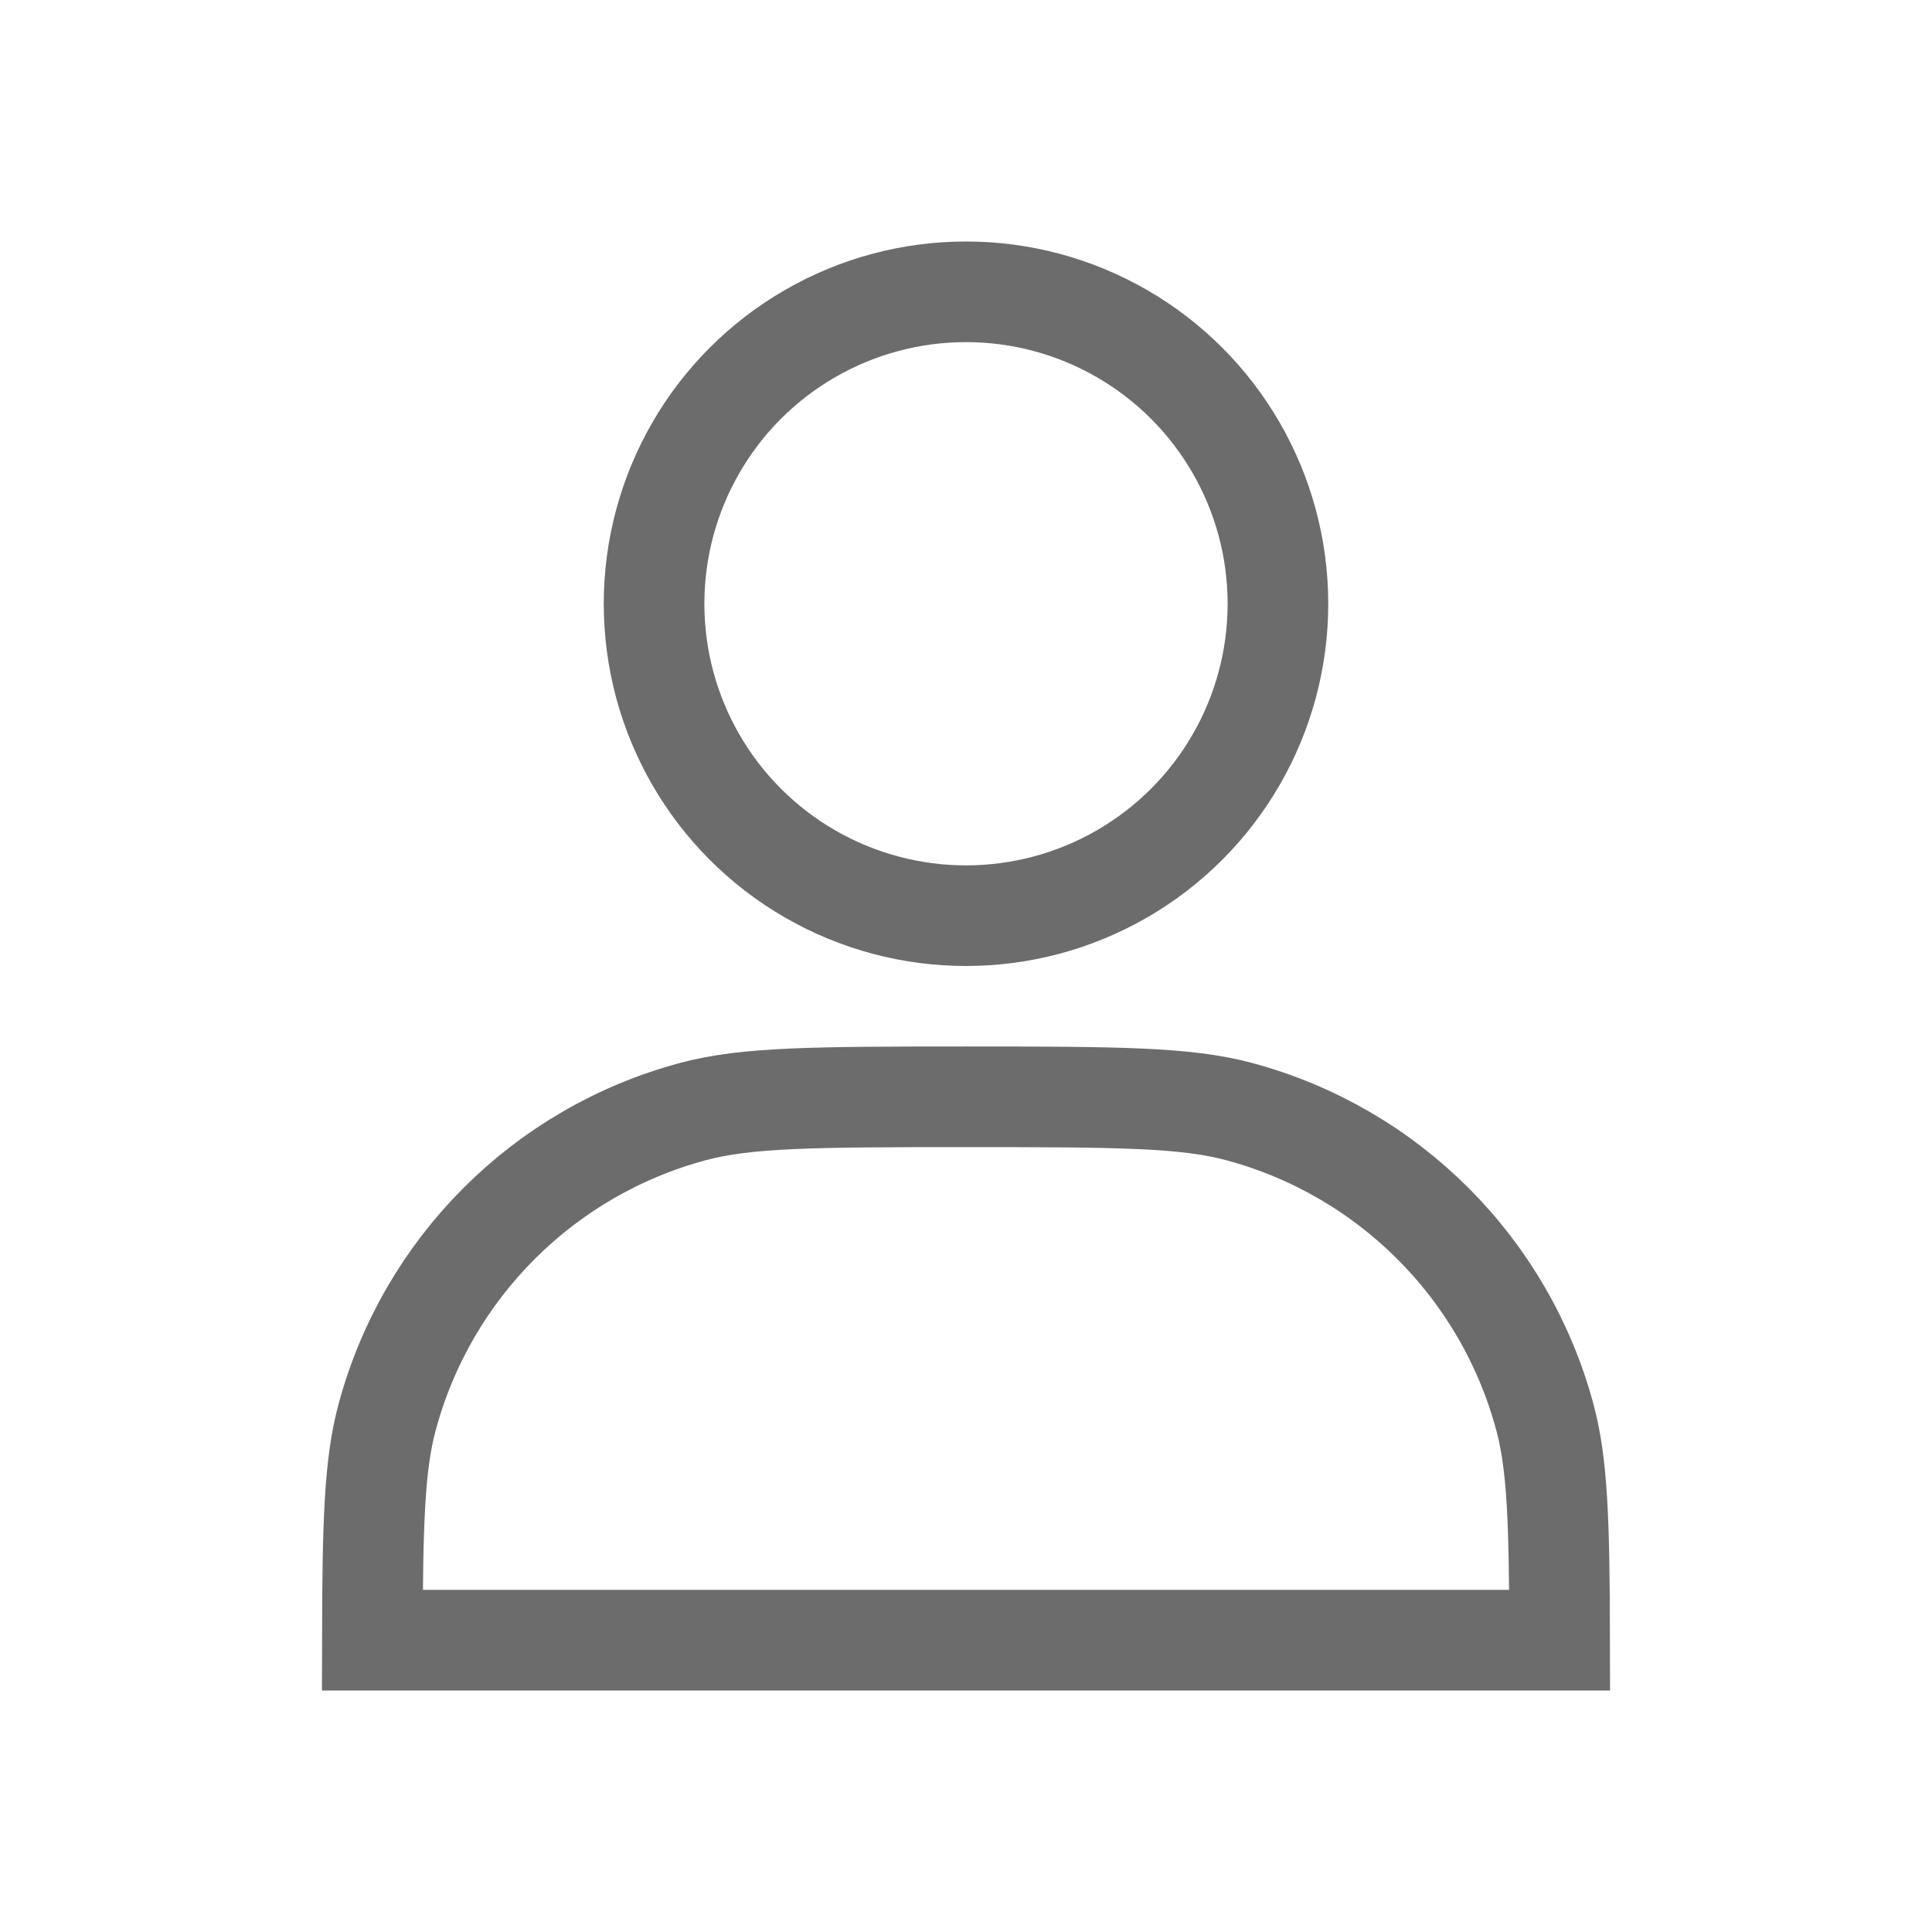
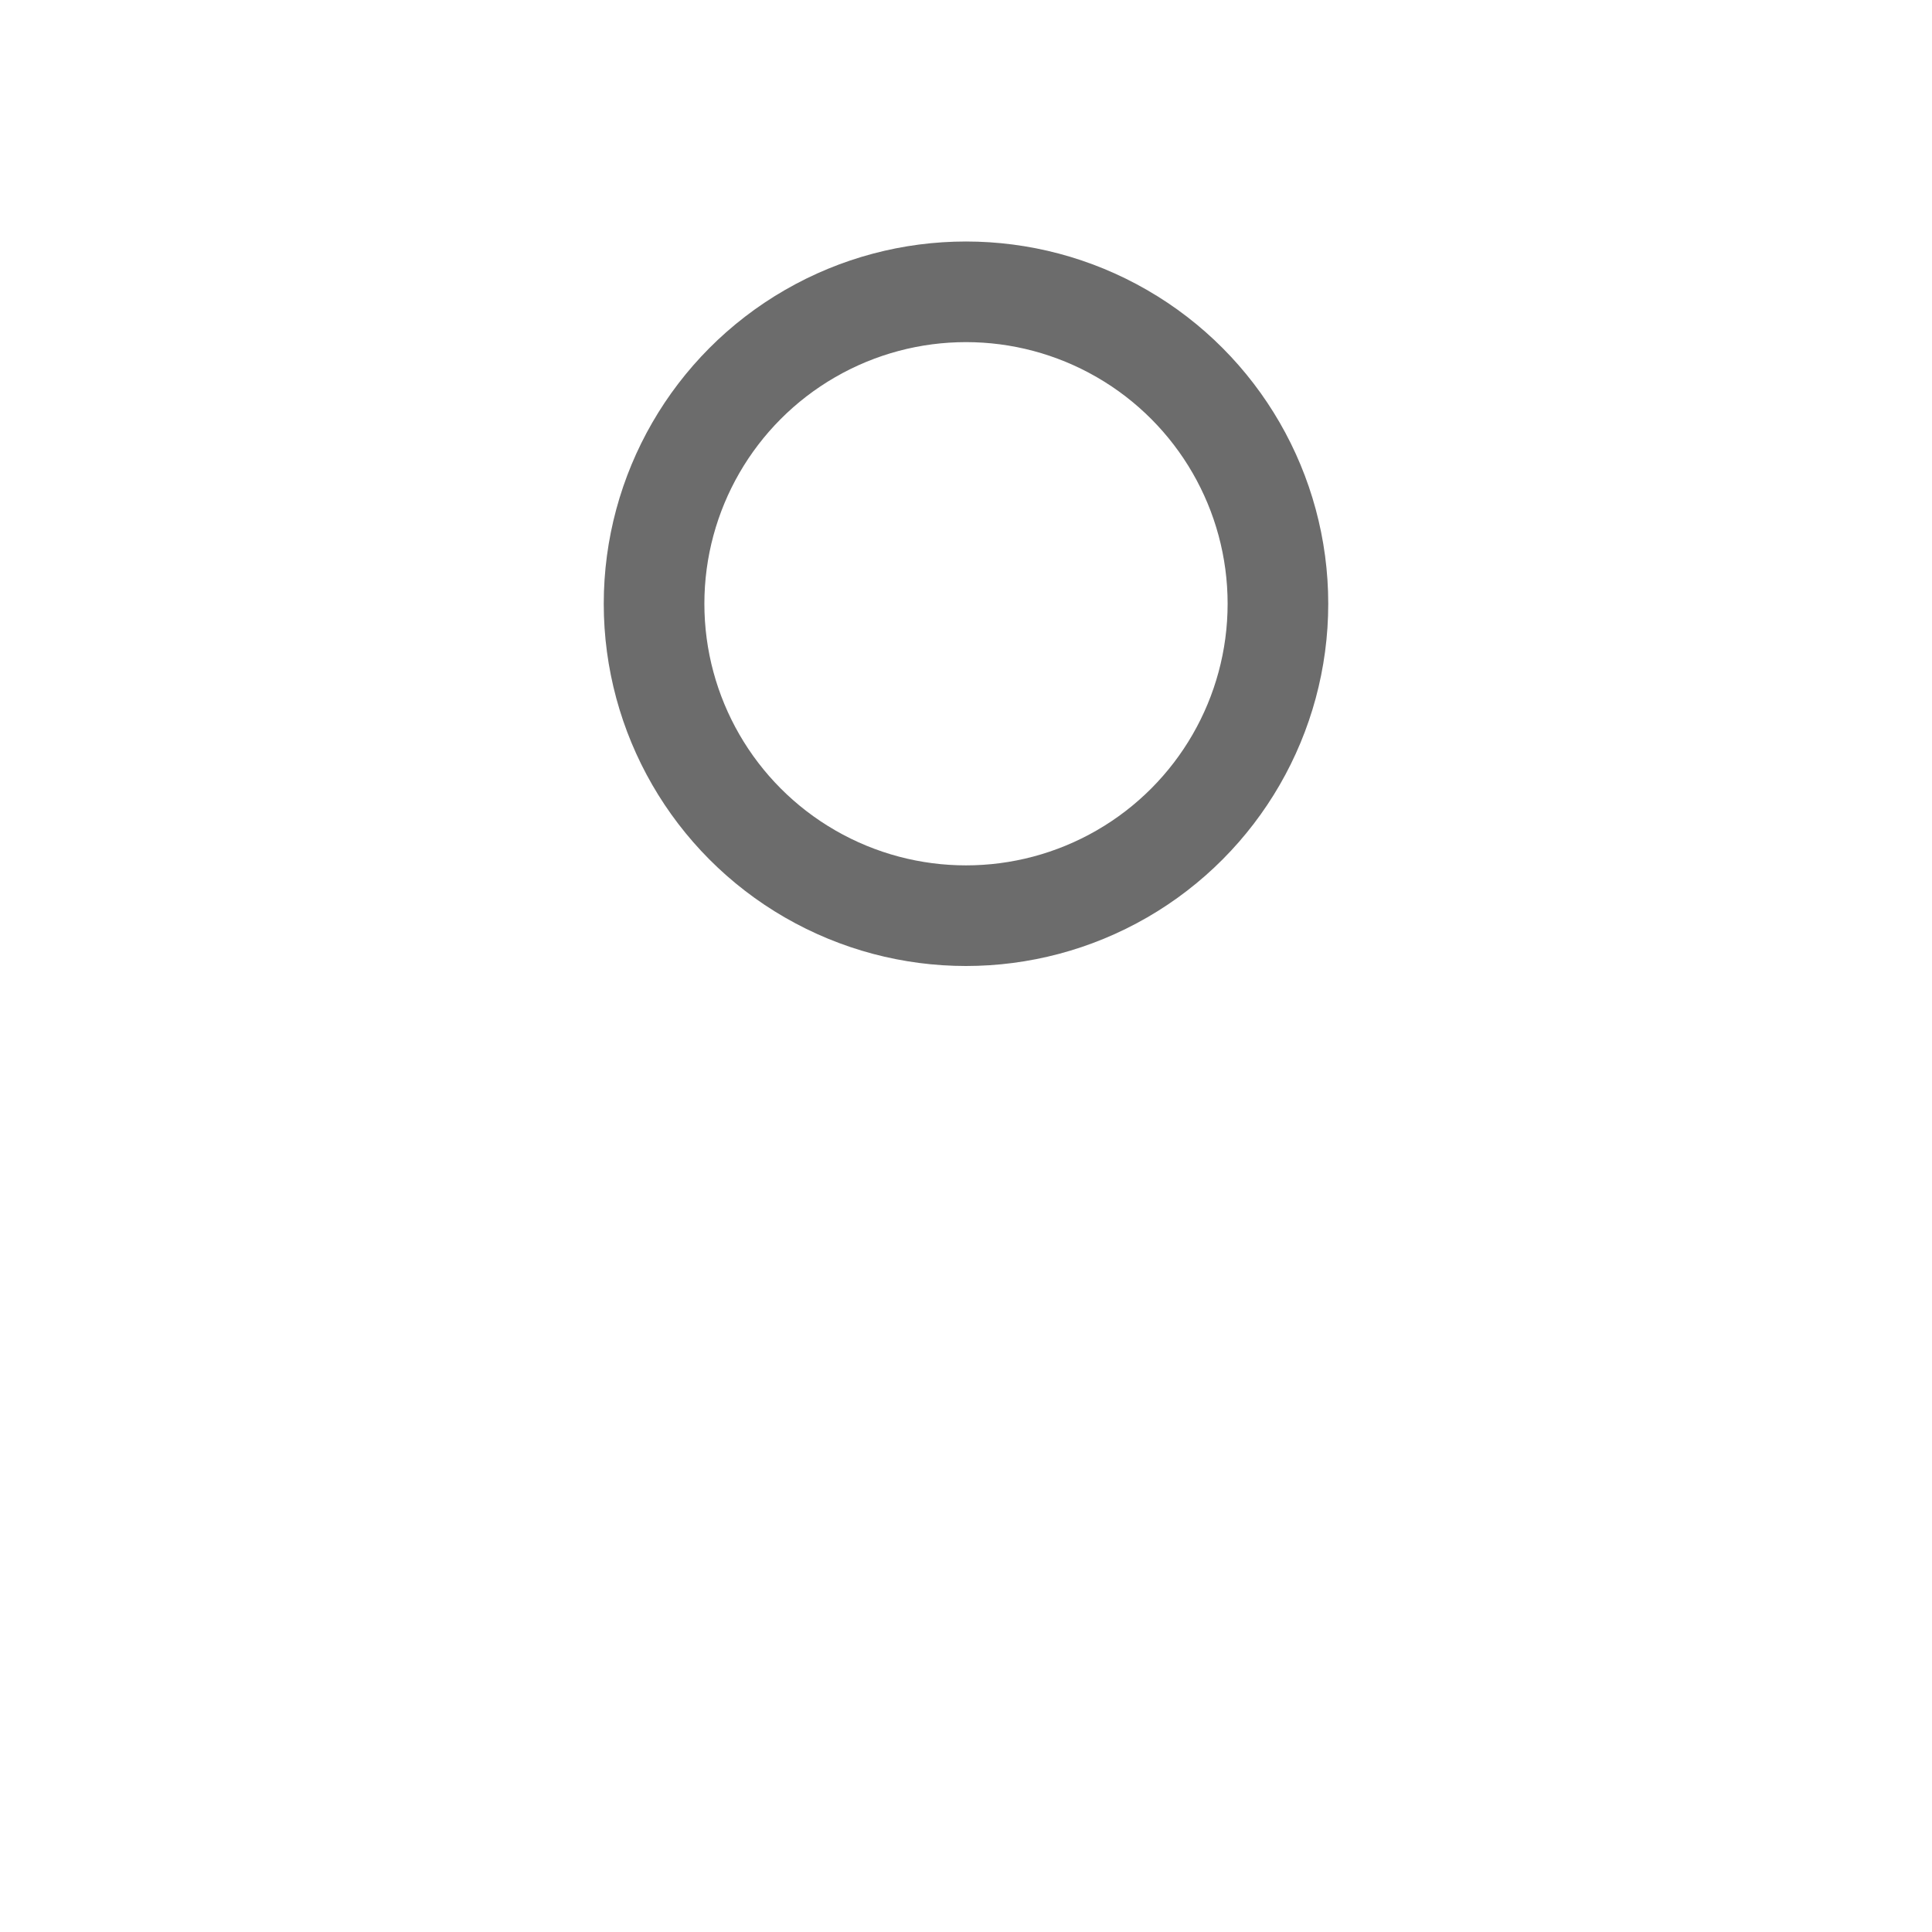
<svg xmlns="http://www.w3.org/2000/svg" width="48" height="48" viewBox="0 0 48 48" fill="none">
  <circle cx="24" cy="15" r="7.75" stroke="#6C6C6C" stroke-width="2.5" />
-   <path d="M9.251 40.75C9.257 37.816 9.302 36.389 9.616 35.218C10.61 31.508 13.508 28.61 17.218 27.616C18.545 27.261 20.2 27.25 24 27.25C27.8 27.25 29.455 27.261 30.782 27.616C34.492 28.61 37.39 31.508 38.384 35.218C38.698 36.389 38.743 37.816 38.749 40.75H9.251Z" stroke="#6C6C6C" stroke-width="2.5" />
</svg>